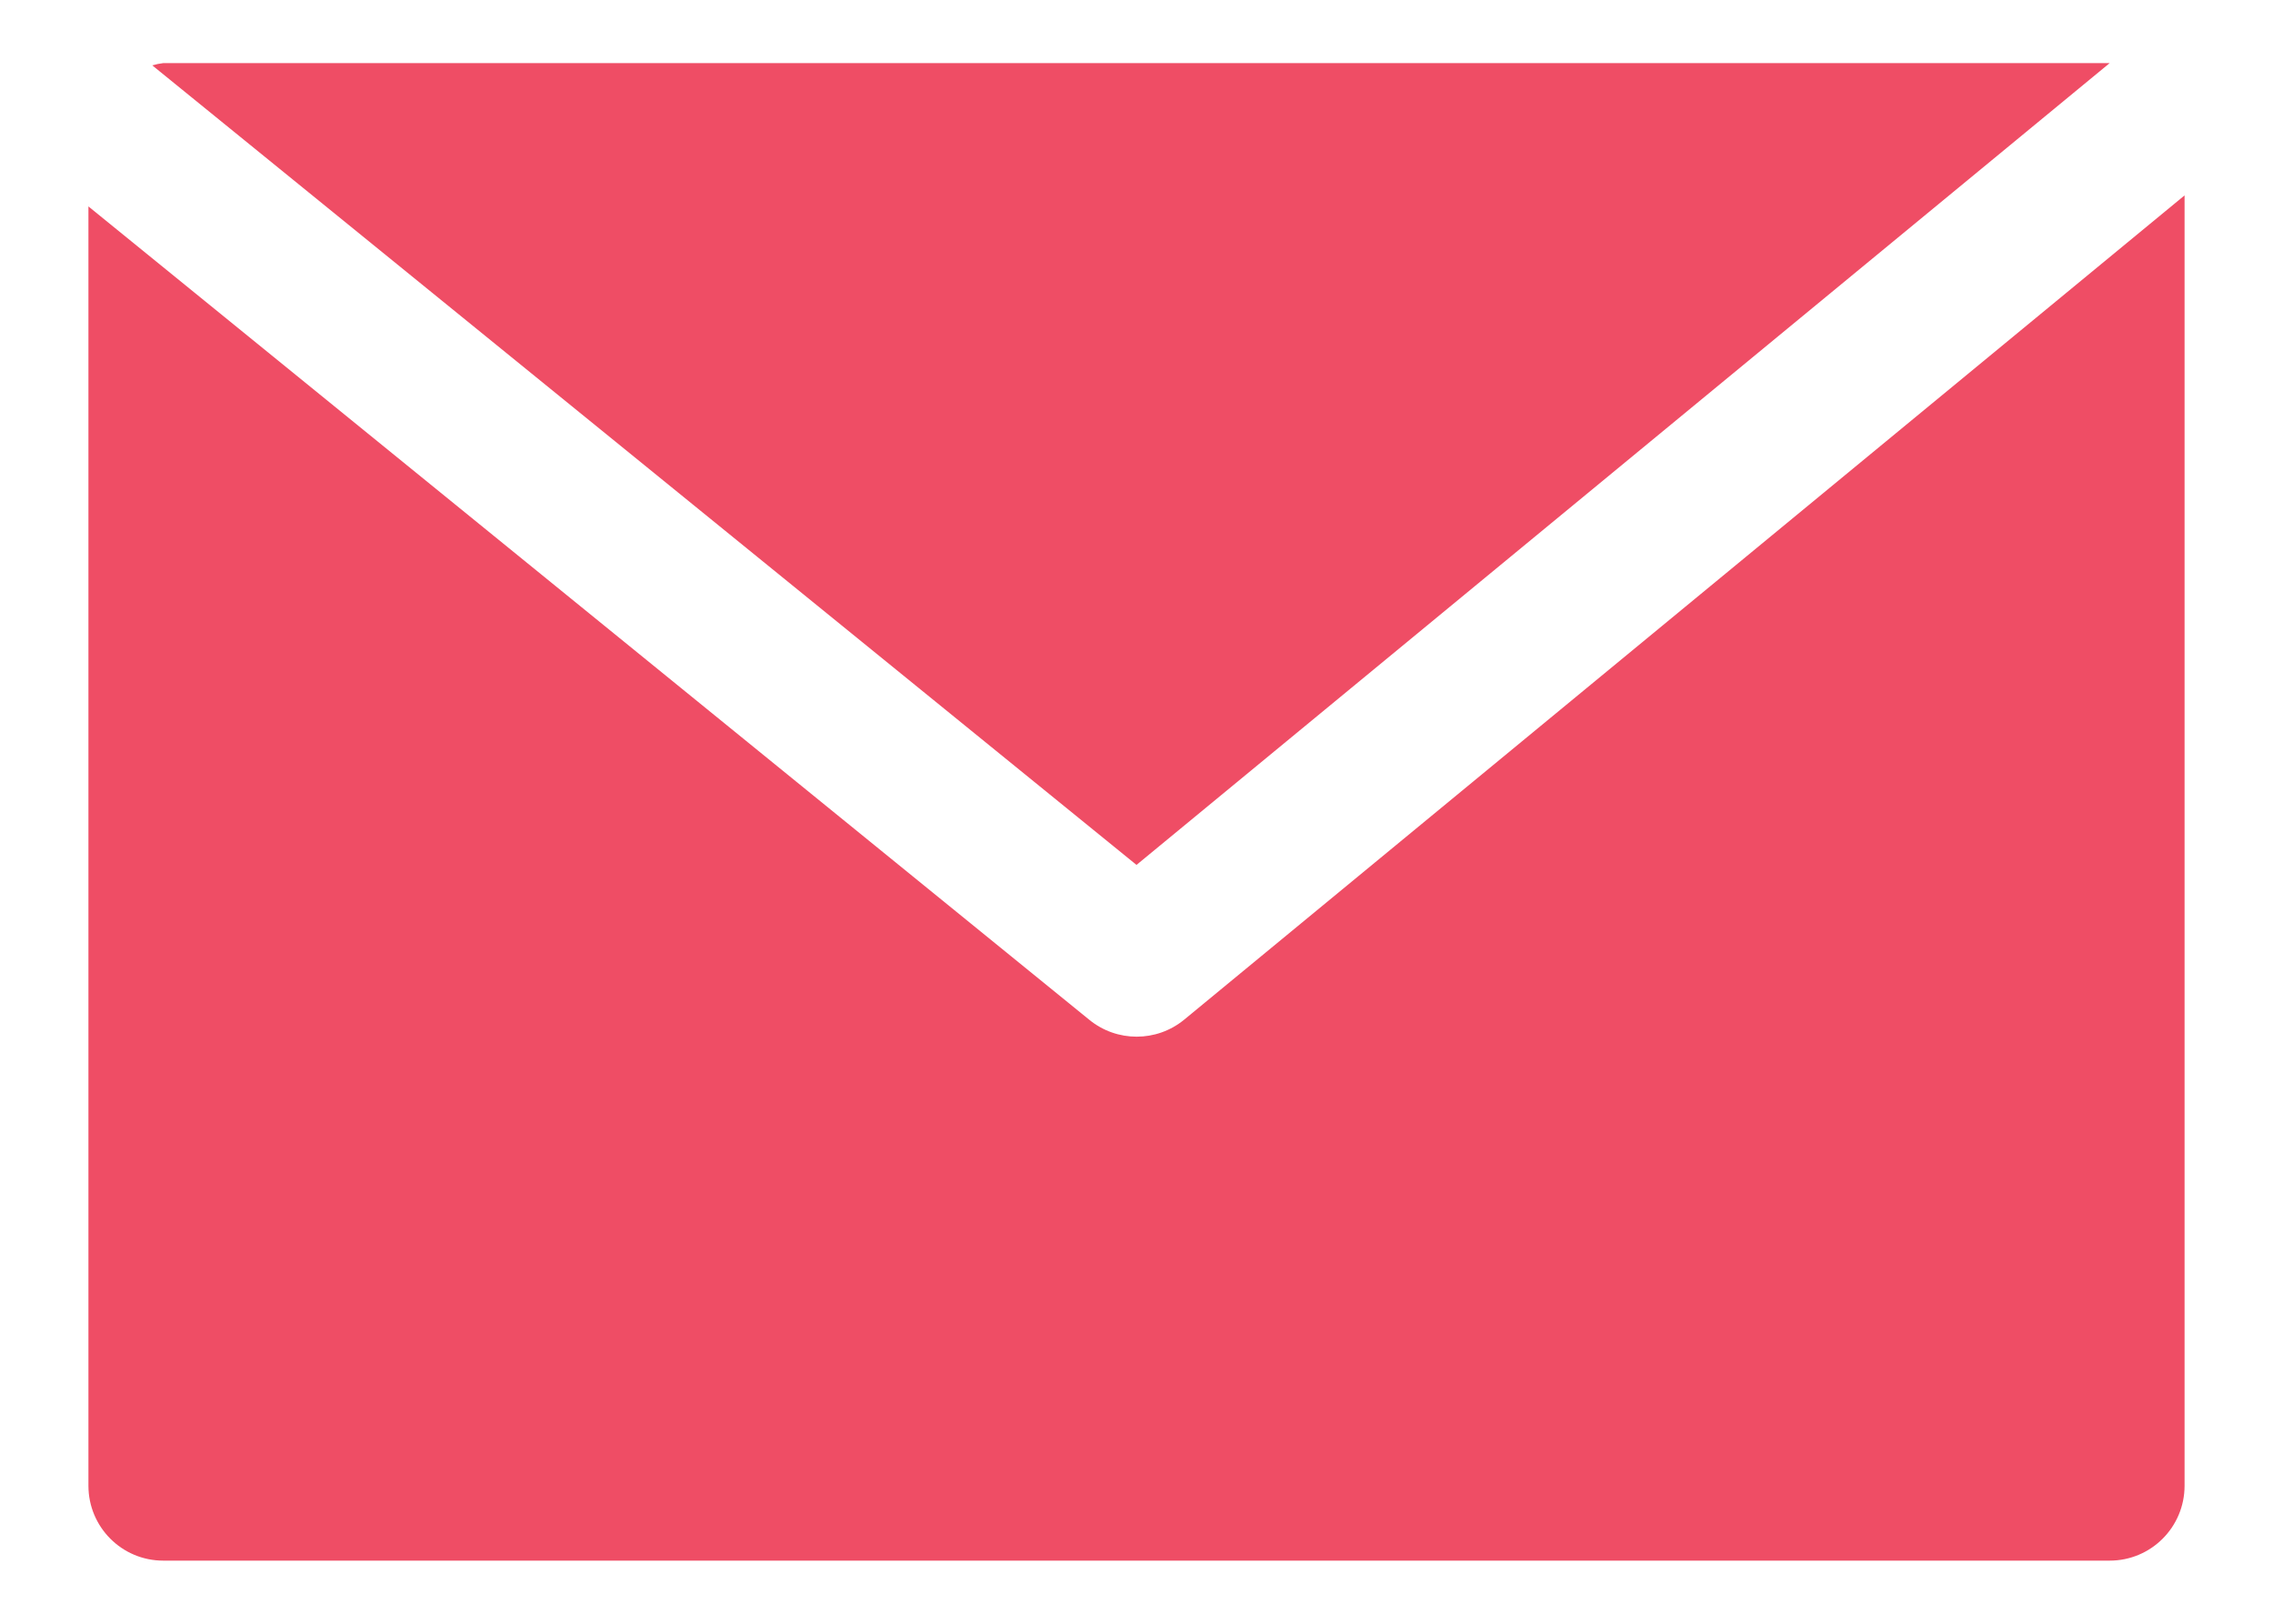
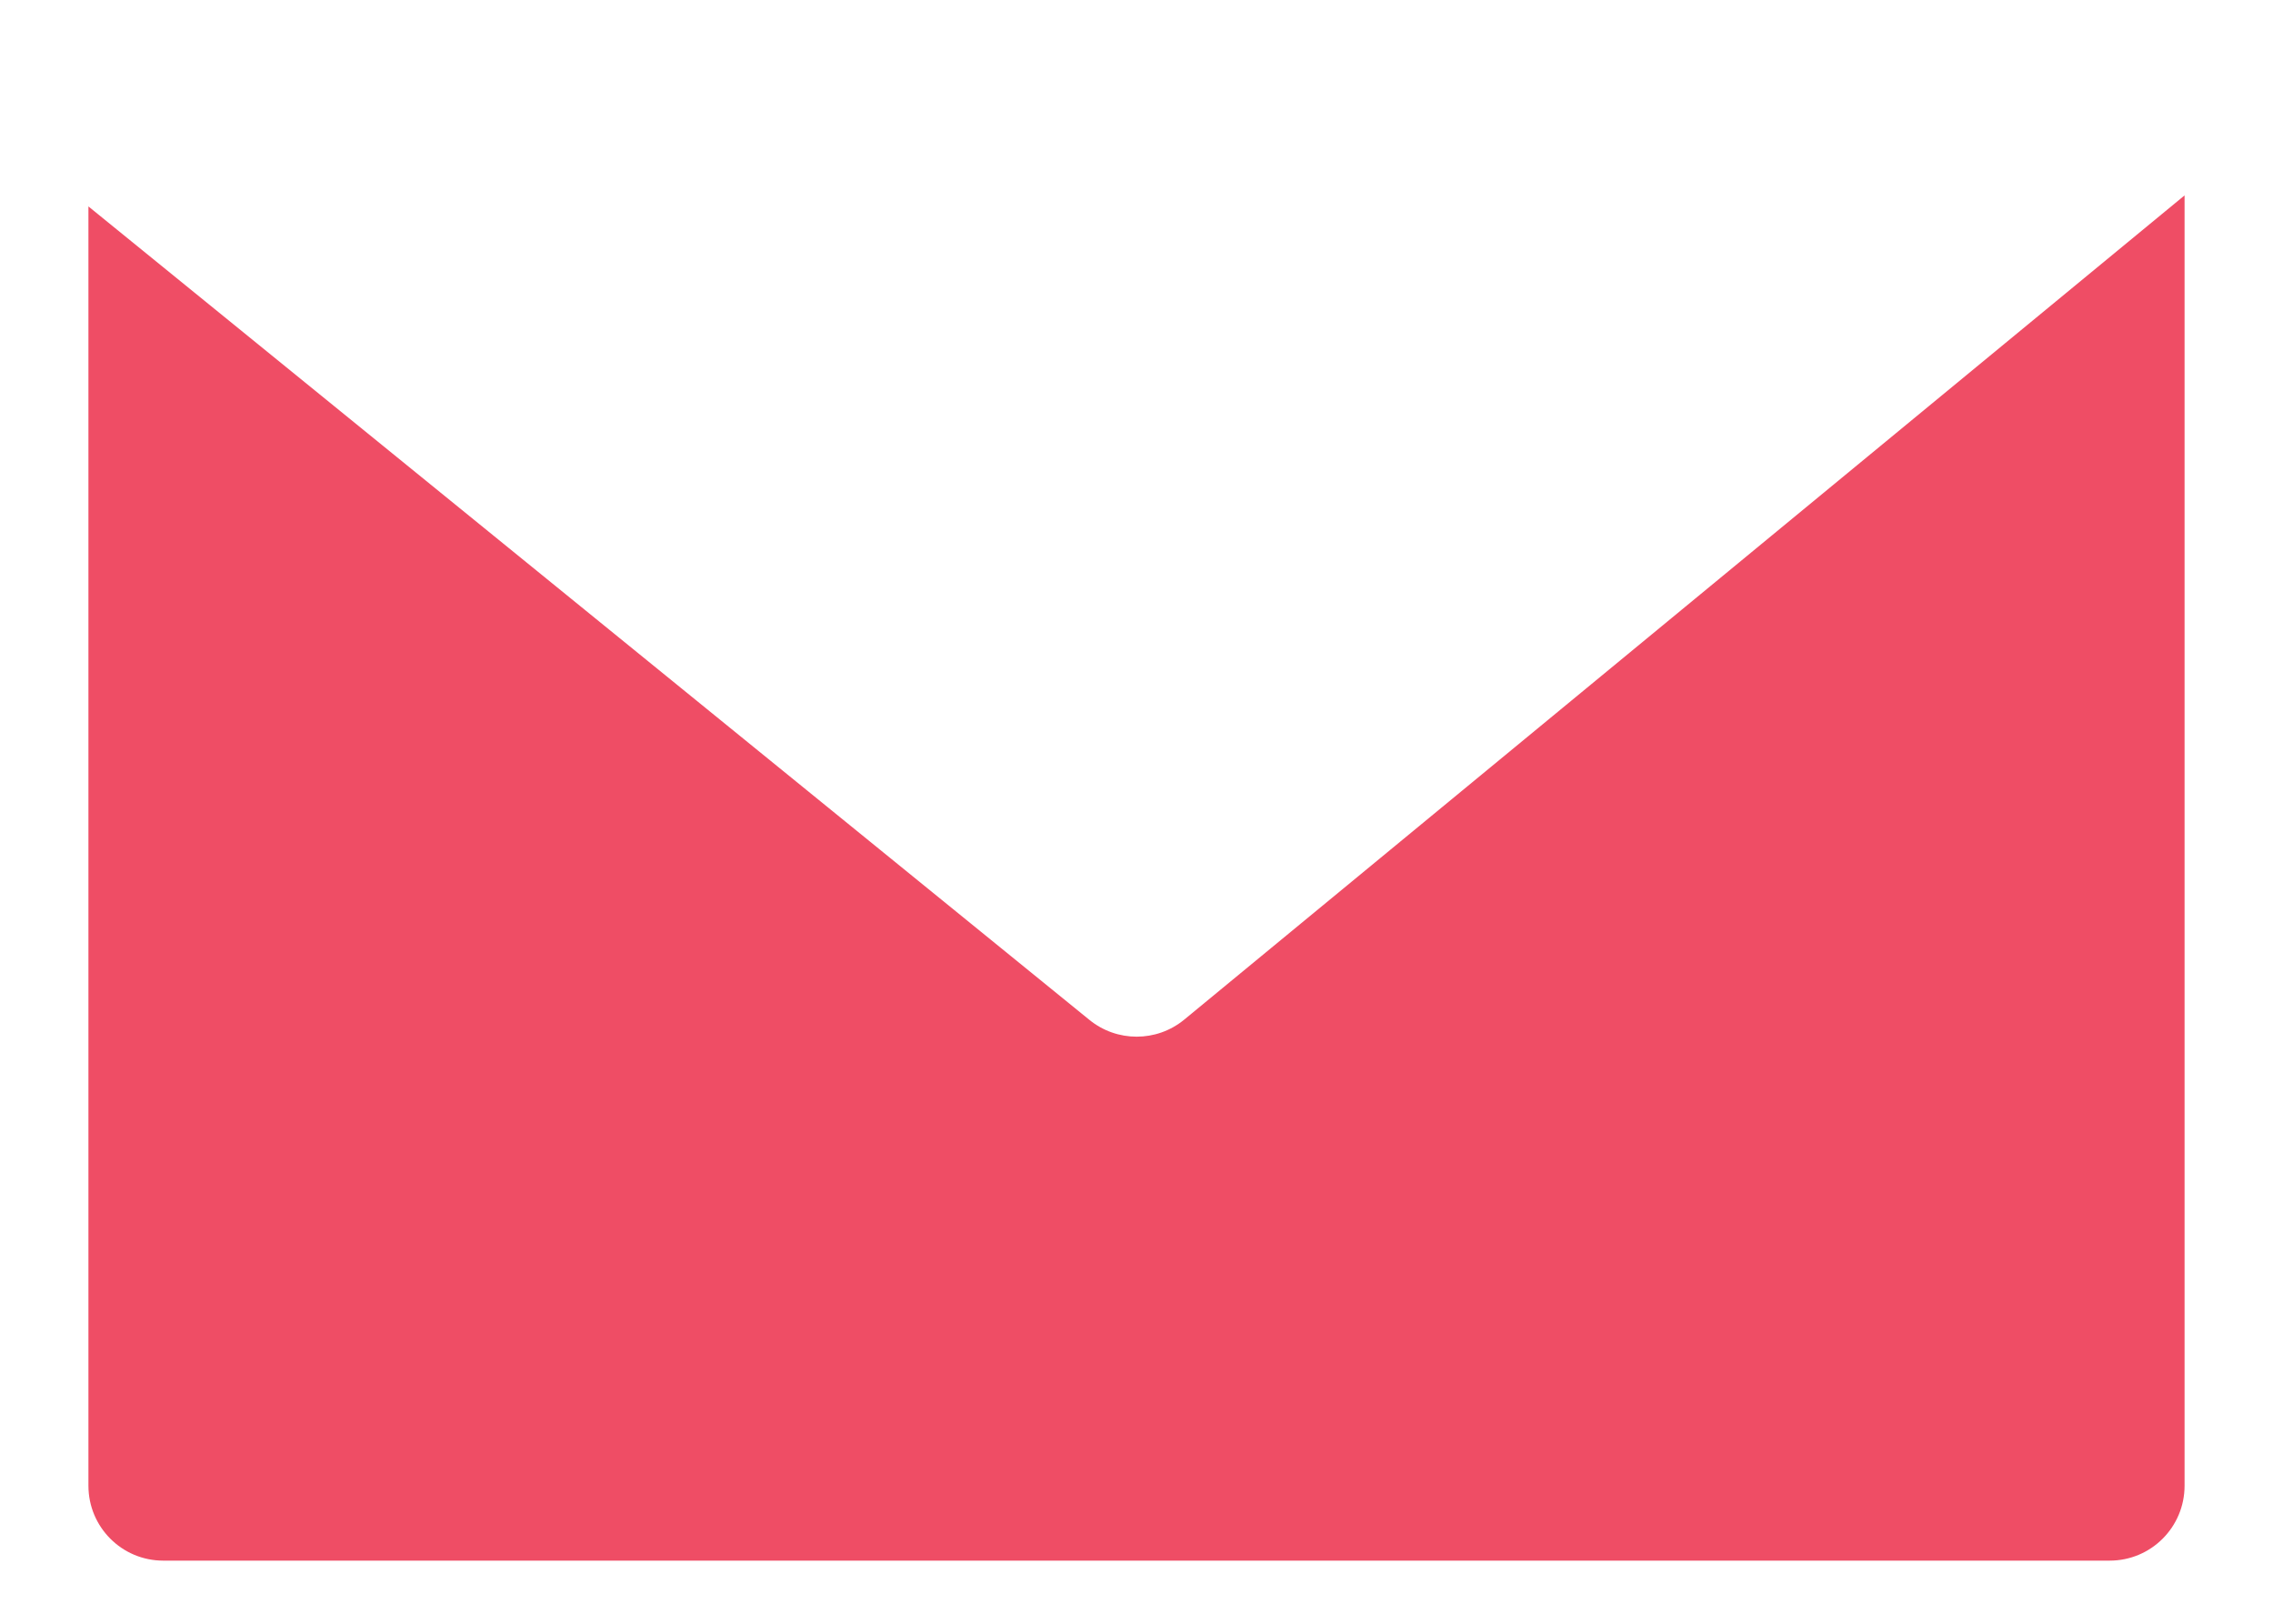
<svg xmlns="http://www.w3.org/2000/svg" width="21" height="15" viewBox="0 0 21 15" fill="none">
-   <path d="M1.508 0.583H19.491L10.5 7.99L1.407 0.604C1.44 0.594 1.474 0.587 1.508 0.583Z" fill="#EF4D65" />
  <path d="M10.063 9.42C10.318 9.629 10.685 9.629 10.94 9.42L20.183 1.805V13.725C20.183 14.107 19.874 14.417 19.491 14.417H1.508C1.126 14.417 0.817 14.107 0.817 13.725V1.907L10.063 9.42Z" fill="#EF4D65" />
</svg>